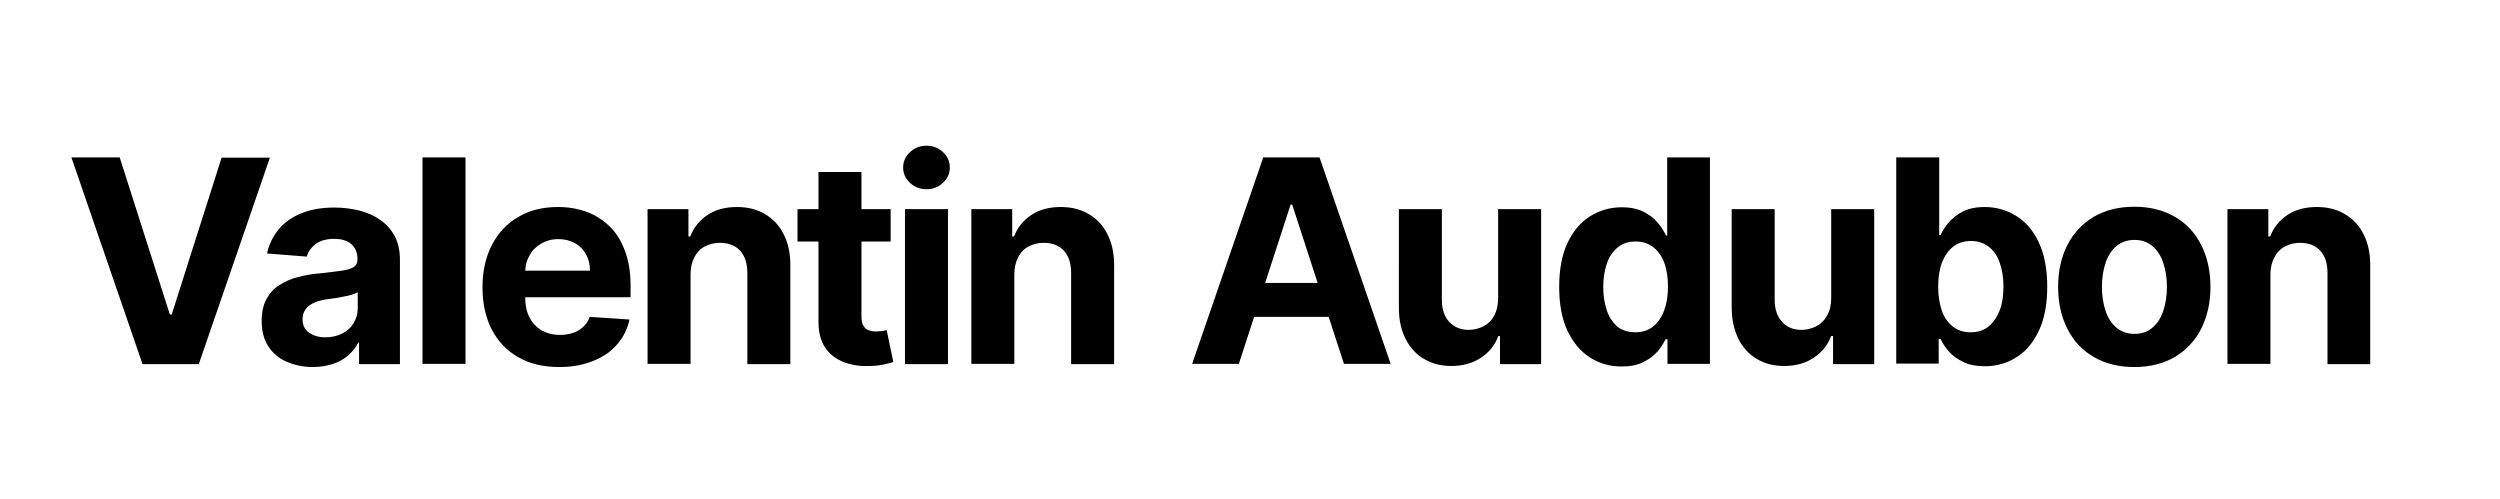
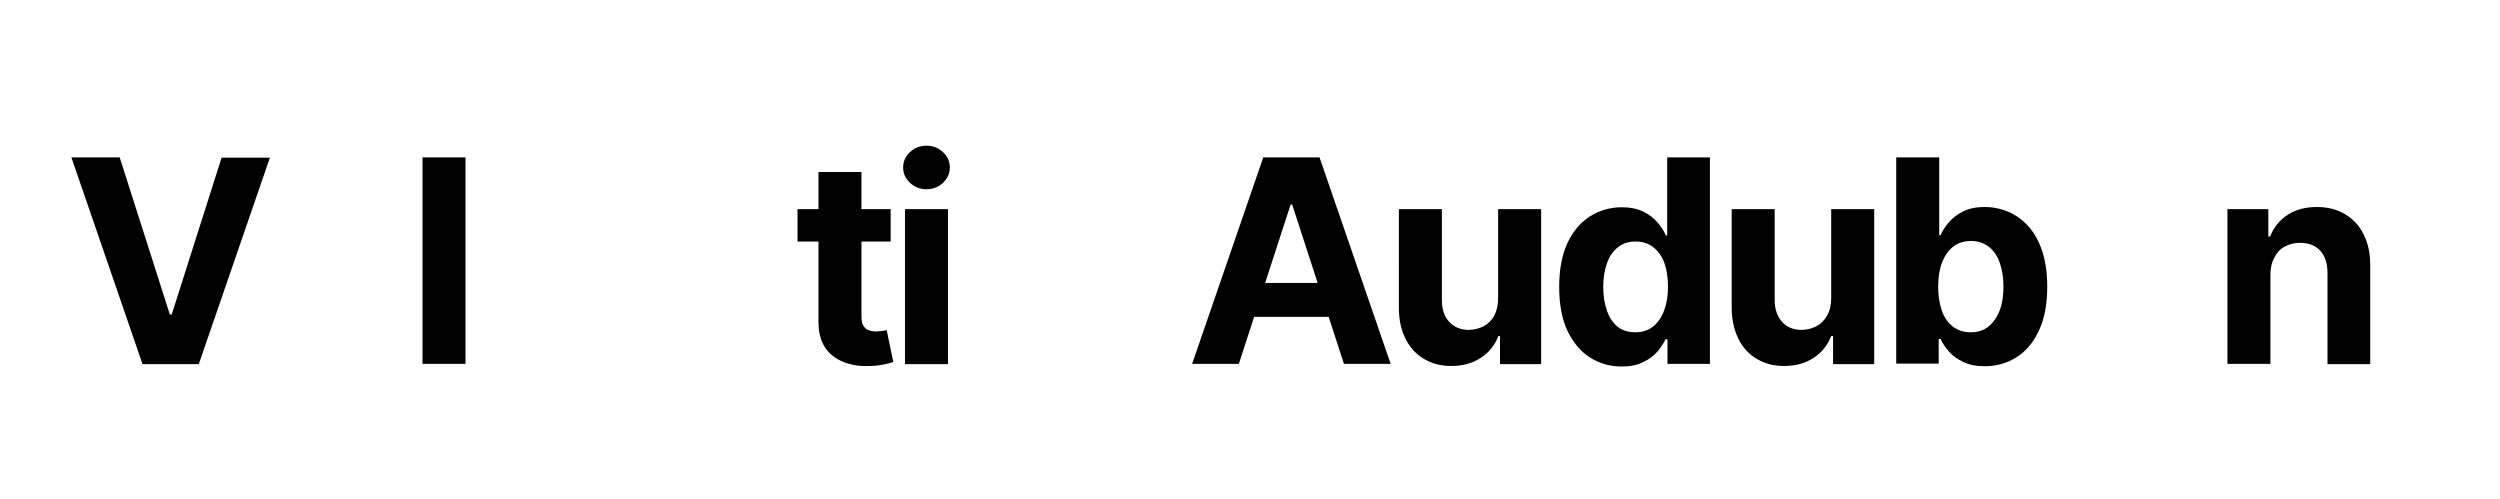
<svg xmlns="http://www.w3.org/2000/svg" version="1.1" id="Layer_1" x="0px" y="0px" viewBox="0 0 942 188" style="enable-background:new 0 0 942 188;" xml:space="preserve">
  <g>
    <path d="M45.1,59.3L64,118.5h0.7l18.8-59.1h18.2l-26.8,77.8H53.7L26.9,59.3H45.1z" />
-     <path d="M118,138.3c-3.7,0-7-0.7-10-2s-5.2-3.2-6.9-5.8c-1.7-2.6-2.5-5.8-2.5-9.6c0-3.2,0.6-6,1.8-8.2c1.2-2.2,2.8-4,4.9-5.3   s4.4-2.4,7-3c2.6-0.7,5.4-1.2,8.3-1.4c3.4-0.4,6.1-0.7,8.2-1c2.1-0.3,3.6-0.8,4.5-1.4c0.9-0.6,1.4-1.6,1.4-2.8v-0.2   c0-2.4-0.8-4.3-2.3-5.6c-1.5-1.3-3.6-2-6.4-2c-2.9,0-5.2,0.6-7,1.9c-1.7,1.3-2.9,2.9-3.4,4.8l-15-1.2c0.8-3.5,2.3-6.6,4.5-9.2   c2.2-2.6,5.1-4.6,8.6-6s7.6-2.1,12.3-2.1c3.2,0,6.4,0.4,9.3,1.1c3,0.8,5.6,1.9,7.9,3.5c2.3,1.6,4.1,3.6,5.5,6.1   c1.3,2.5,2,5.5,2,8.9v39.4h-15.4v-8.1H135c-0.9,1.8-2.2,3.4-3.8,4.8c-1.6,1.4-3.5,2.5-5.7,3.2S120.9,138.3,118,138.3z M122.6,127.1   c2.4,0,4.5-0.5,6.3-1.4c1.8-0.9,3.3-2.2,4.3-3.9c1-1.6,1.6-3.5,1.6-5.5v-6.2c-0.5,0.3-1.2,0.6-2.1,0.9c-0.9,0.3-1.9,0.5-2.9,0.7   c-1.1,0.2-2.2,0.4-3.3,0.6c-1.1,0.2-2.1,0.3-3,0.4c-1.9,0.3-3.6,0.7-5,1.3c-1.4,0.6-2.5,1.4-3.3,2.5c-0.8,1-1.2,2.3-1.2,3.8   c0,2.2,0.8,3.9,2.4,5C118.1,126.5,120.1,127.1,122.6,127.1z" />
    <path d="M175.4,59.3v77.8h-16.2V59.3H175.4z" />
-     <path d="M210.8,138.3c-6,0-11.2-1.2-15.5-3.7c-4.3-2.4-7.6-5.9-10-10.4c-2.3-4.5-3.5-9.8-3.5-16c0-6,1.2-11.3,3.5-15.8   c2.3-4.5,5.6-8.1,9.9-10.6c4.2-2.5,9.2-3.8,15-3.8c3.9,0,7.4,0.6,10.8,1.8c3.3,1.2,6.2,3.1,8.7,5.5s4.4,5.5,5.8,9.3   c1.4,3.7,2.1,8.1,2.1,13v4.4h-49.3v-10h34c0-2.3-0.5-4.4-1.5-6.2c-1-1.8-2.4-3.2-4.2-4.2s-3.9-1.5-6.2-1.5c-2.5,0-4.6,0.6-6.5,1.7   c-1.9,1.1-3.4,2.6-4.4,4.5c-1.1,1.9-1.6,4-1.6,6.3v9.5c0,2.9,0.5,5.4,1.6,7.5c1.1,2.1,2.6,3.7,4.6,4.9c2,1.1,4.3,1.7,7,1.7   c1.8,0,3.4-0.3,4.9-0.8c1.5-0.5,2.8-1.3,3.8-2.3c1.1-1,1.9-2.3,2.4-3.7l15,1c-0.8,3.6-2.3,6.7-4.7,9.4c-2.3,2.7-5.4,4.8-9,6.2   C219.8,137.5,215.6,138.3,210.8,138.3z" />
-     <path d="M260.2,103.4v33.7H244V78.8h15.4v10.3h0.7c1.3-3.4,3.5-6.1,6.5-8.1c3-2,6.7-3,11.1-3c4.1,0,7.6,0.9,10.6,2.7   c3,1.8,5.4,4.3,7,7.6c1.7,3.3,2.5,7.2,2.5,11.7v37.2h-16.2v-34.3c0-3.6-0.9-6.4-2.7-8.4c-1.8-2-4.4-3-7.6-3c-2.2,0-4.1,0.5-5.8,1.4   c-1.7,0.9-3,2.3-3.9,4.1C260.7,98.8,260.2,100.9,260.2,103.4z" />
    <path d="M335.6,78.8v12.2h-35.1V78.8H335.6z M308.4,64.8h16.2v54.4c0,1.5,0.2,2.7,0.7,3.5s1.1,1.4,1.9,1.7c0.8,0.3,1.8,0.5,2.9,0.5   c0.8,0,1.5-0.1,2.3-0.2s1.3-0.2,1.7-0.3l2.5,12c-0.8,0.3-2,0.6-3.4,0.9c-1.5,0.3-3.3,0.6-5.4,0.6c-3.9,0.2-7.3-0.4-10.2-1.6   c-2.9-1.2-5.2-3-6.8-5.5c-1.6-2.5-2.4-5.7-2.4-9.5V64.8z" />
    <path d="M349.1,71.3c-2.4,0-4.5-0.8-6.2-2.4c-1.7-1.6-2.6-3.5-2.6-5.8c0-2.3,0.9-4.2,2.6-5.8c1.7-1.6,3.8-2.4,6.2-2.4   c2.4,0,4.5,0.8,6.2,2.4c1.7,1.6,2.6,3.5,2.6,5.8c0,2.3-0.9,4.2-2.6,5.8C353.6,70.5,351.5,71.3,349.1,71.3z M341,137.1V78.8h16.2   v58.4H341z" />
-     <path d="M382.2,103.4v33.7H366V78.8h15.4v10.3h0.7c1.3-3.4,3.5-6.1,6.5-8.1c3-2,6.7-3,11.1-3c4.1,0,7.6,0.9,10.6,2.7   c3,1.8,5.4,4.3,7,7.6c1.7,3.3,2.5,7.2,2.5,11.7v37.2h-16.2v-34.3c0-3.6-0.9-6.4-2.7-8.4c-1.8-2-4.4-3-7.6-3c-2.2,0-4.1,0.5-5.8,1.4   c-1.7,0.9-3,2.3-3.9,4.1C382.7,98.8,382.2,100.9,382.2,103.4z" />
    <path d="M466.8,137.1h-17.6L476,59.3h21.2l26.8,77.8h-17.6l-19.5-60h-0.6L466.8,137.1z M465.7,106.6h41.6v12.8h-41.6V106.6z" />
    <path d="M564.5,112.3V78.8h16.2v58.4h-15.5v-10.6h-0.6c-1.3,3.4-3.5,6.2-6.6,8.2c-3.1,2.1-6.8,3.1-11.2,3.1   c-3.9,0-7.3-0.9-10.3-2.7c-3-1.8-5.3-4.3-6.9-7.6c-1.7-3.3-2.5-7.2-2.5-11.7V78.8h16.2v34.3c0,3.4,0.9,6.2,2.8,8.2s4.3,3,7.3,3   c2,0,3.8-0.5,5.5-1.3c1.7-0.9,3.1-2.2,4.1-4C564,117.1,564.5,114.9,564.5,112.3z" />
    <path d="M611.1,138.1c-4.4,0-8.4-1.1-12-3.4c-3.6-2.3-6.4-5.7-8.5-10.1c-2.1-4.5-3.1-10-3.1-16.5c0-6.7,1.1-12.3,3.2-16.7   s5-7.8,8.6-10c3.6-2.2,7.5-3.3,11.8-3.3c3.3,0,6,0.6,8.2,1.7s4,2.5,5.3,4.1c1.4,1.6,2.4,3.2,3.1,4.8h0.5V59.3h16.1v77.8h-16v-9.3   h-0.7c-0.8,1.6-1.8,3.2-3.2,4.8c-1.4,1.6-3.2,2.9-5.4,3.9C616.9,137.6,614.2,138.1,611.1,138.1z M616.2,125.2   c2.6,0,4.8-0.7,6.6-2.1c1.8-1.4,3.2-3.4,4.2-6c1-2.6,1.5-5.6,1.5-9.1c0-3.5-0.5-6.5-1.4-9s-2.4-4.5-4.2-5.9c-1.8-1.4-4-2.1-6.6-2.1   c-2.7,0-4.9,0.7-6.7,2.2c-1.8,1.4-3.2,3.4-4.1,6c-0.9,2.6-1.4,5.5-1.4,8.9c0,3.4,0.5,6.4,1.4,9c0.9,2.6,2.3,4.6,4.1,6.1   C611.3,124.5,613.5,125.2,616.2,125.2z" />
    <path d="M690,112.3V78.8h16.2v58.4h-15.5v-10.6H690c-1.3,3.4-3.5,6.2-6.6,8.2c-3.1,2.1-6.8,3.1-11.2,3.1c-3.9,0-7.3-0.9-10.3-2.7   c-3-1.8-5.3-4.3-6.9-7.6s-2.5-7.2-2.5-11.7V78.8h16.2v34.3c0,3.4,1,6.2,2.8,8.2c1.8,2,4.3,3,7.3,3c2,0,3.8-0.5,5.5-1.3   c1.7-0.9,3.1-2.2,4.1-4C689.5,117.1,690,114.9,690,112.3z" />
    <path d="M714.5,137.1V59.3h16.2v29.3h0.5c0.7-1.6,1.7-3.2,3.1-4.8c1.4-1.6,3.1-3,5.3-4.1s4.9-1.7,8.2-1.7c4.3,0,8.2,1.1,11.8,3.3   c3.6,2.2,6.5,5.5,8.6,10s3.2,10,3.2,16.7c0,6.5-1,12-3.1,16.5c-2.1,4.5-4.9,7.9-8.5,10.1c-3.6,2.3-7.6,3.4-12,3.4   c-3.1,0-5.8-0.5-8-1.6c-2.2-1-4-2.3-5.4-3.9s-2.5-3.2-3.2-4.8h-0.7v9.3H714.5z M730.3,108c0,3.5,0.5,6.5,1.4,9.1s2.4,4.6,4.2,6   c1.8,1.4,4,2.1,6.7,2.1c2.6,0,4.9-0.7,6.7-2.2c1.8-1.5,3.2-3.5,4.2-6.1c1-2.6,1.4-5.6,1.4-9c0-3.4-0.5-6.3-1.4-8.9   c-0.9-2.6-2.3-4.6-4.1-6c-1.8-1.4-4.1-2.2-6.7-2.2c-2.6,0-4.9,0.7-6.7,2.1c-1.8,1.4-3.2,3.4-4.2,5.9S730.3,104.5,730.3,108z" />
-     <path d="M804.2,138.3c-5.9,0-11-1.3-15.3-3.8c-4.3-2.5-7.6-6-9.9-10.6c-2.3-4.5-3.5-9.8-3.5-15.8c0-6,1.2-11.3,3.5-15.8   c2.3-4.5,5.6-8,9.9-10.6c4.3-2.5,9.4-3.8,15.3-3.8s11,1.3,15.3,3.8c4.3,2.5,7.6,6,9.9,10.6c2.3,4.5,3.5,9.8,3.5,15.8   c0,6-1.2,11.2-3.5,15.8c-2.3,4.5-5.6,8-9.9,10.6C815.2,137,810.1,138.3,804.2,138.3z M804.3,125.8c2.7,0,4.9-0.8,6.7-2.3   s3.2-3.6,4.1-6.3c0.9-2.7,1.4-5.7,1.4-9.1c0-3.4-0.5-6.4-1.4-9.1c-0.9-2.7-2.3-4.8-4.1-6.3c-1.8-1.5-4-2.3-6.7-2.3   c-2.7,0-5,0.8-6.8,2.3c-1.8,1.5-3.2,3.6-4.1,6.3s-1.4,5.7-1.4,9.1c0,3.4,0.5,6.4,1.4,9.1s2.3,4.8,4.1,6.3   C799.3,125,801.6,125.8,804.3,125.8z" />
    <path d="M855.5,103.4v33.7h-16.2V78.8h15.4v10.3h0.7c1.3-3.4,3.5-6.1,6.5-8.1c3-2,6.7-3,11.1-3c4.1,0,7.6,0.9,10.6,2.7   c3,1.8,5.4,4.3,7,7.6c1.7,3.3,2.5,7.2,2.5,11.7v37.2H877v-34.3c0-3.6-0.9-6.4-2.7-8.4c-1.8-2-4.4-3-7.6-3c-2.2,0-4.1,0.5-5.8,1.4   c-1.7,0.9-3,2.3-3.9,4.1C856,98.8,855.5,100.9,855.5,103.4z" />
  </g>
</svg>